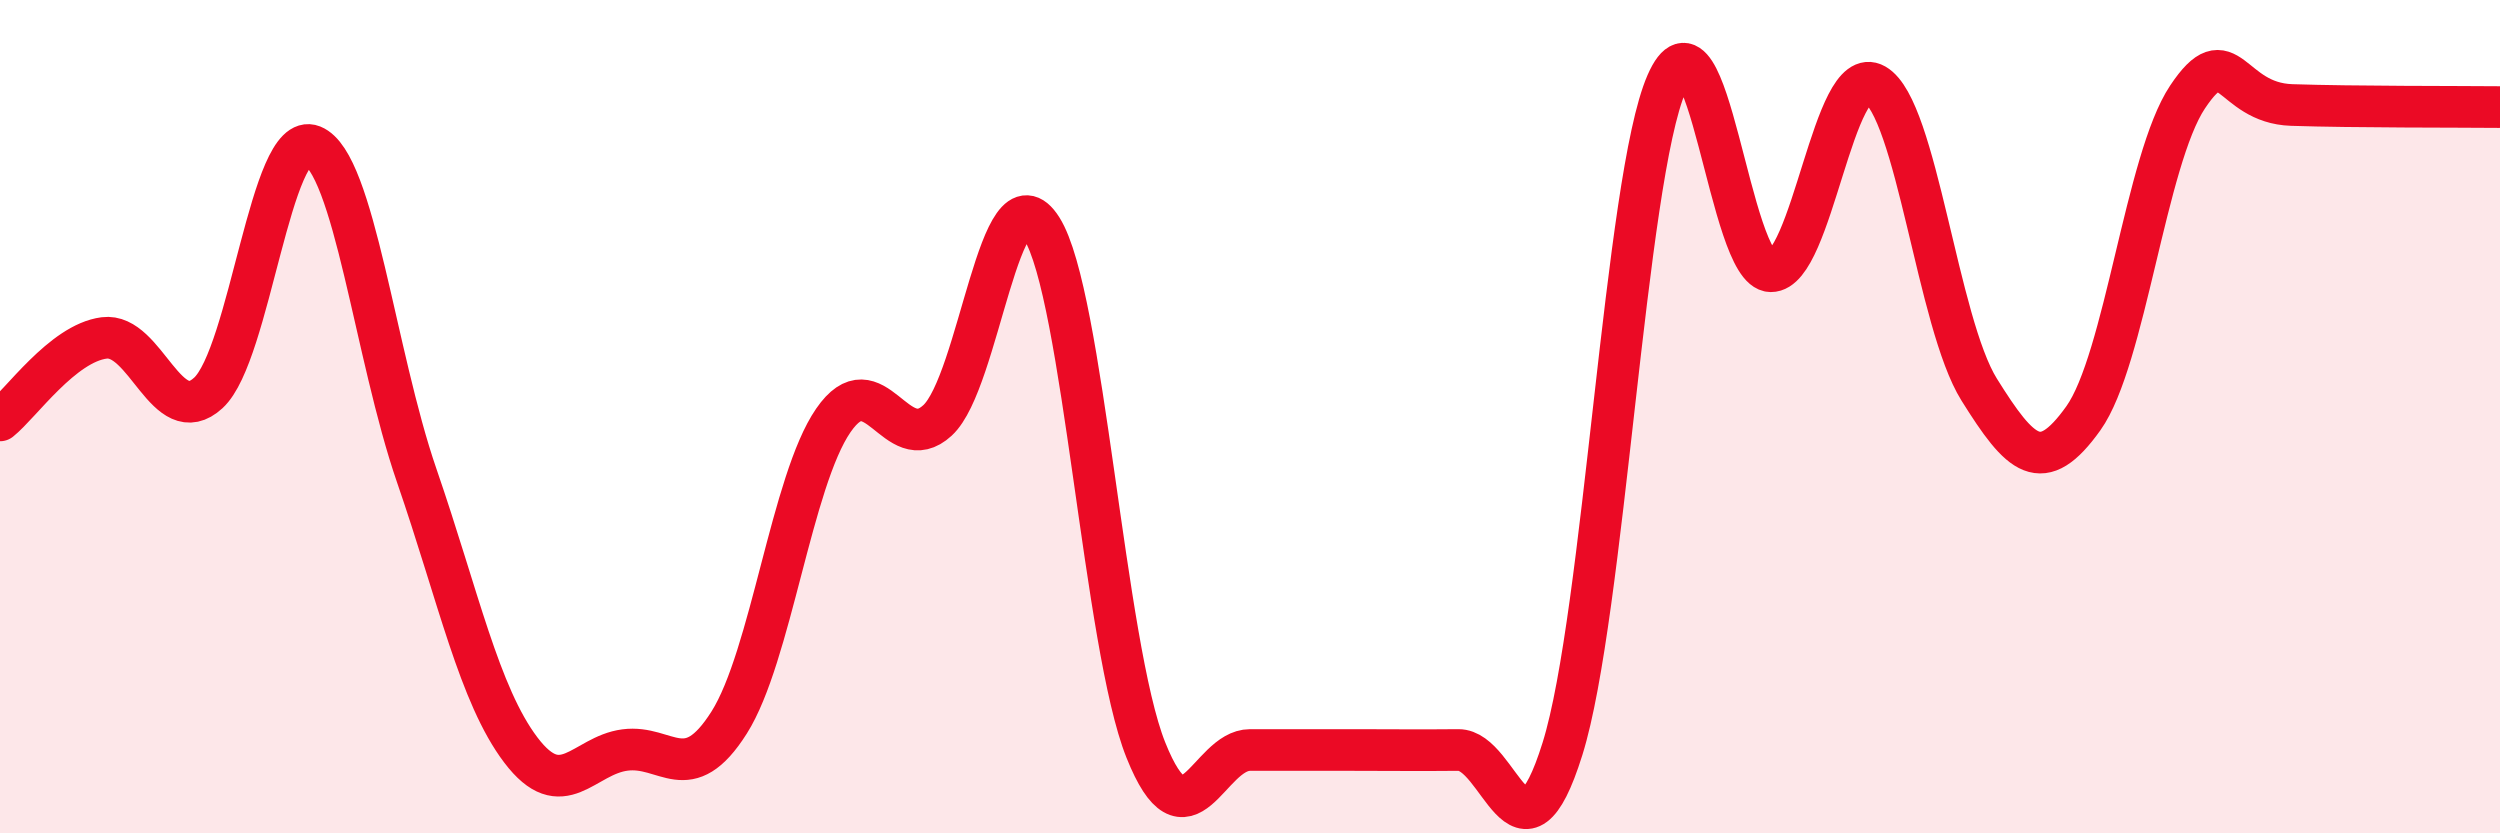
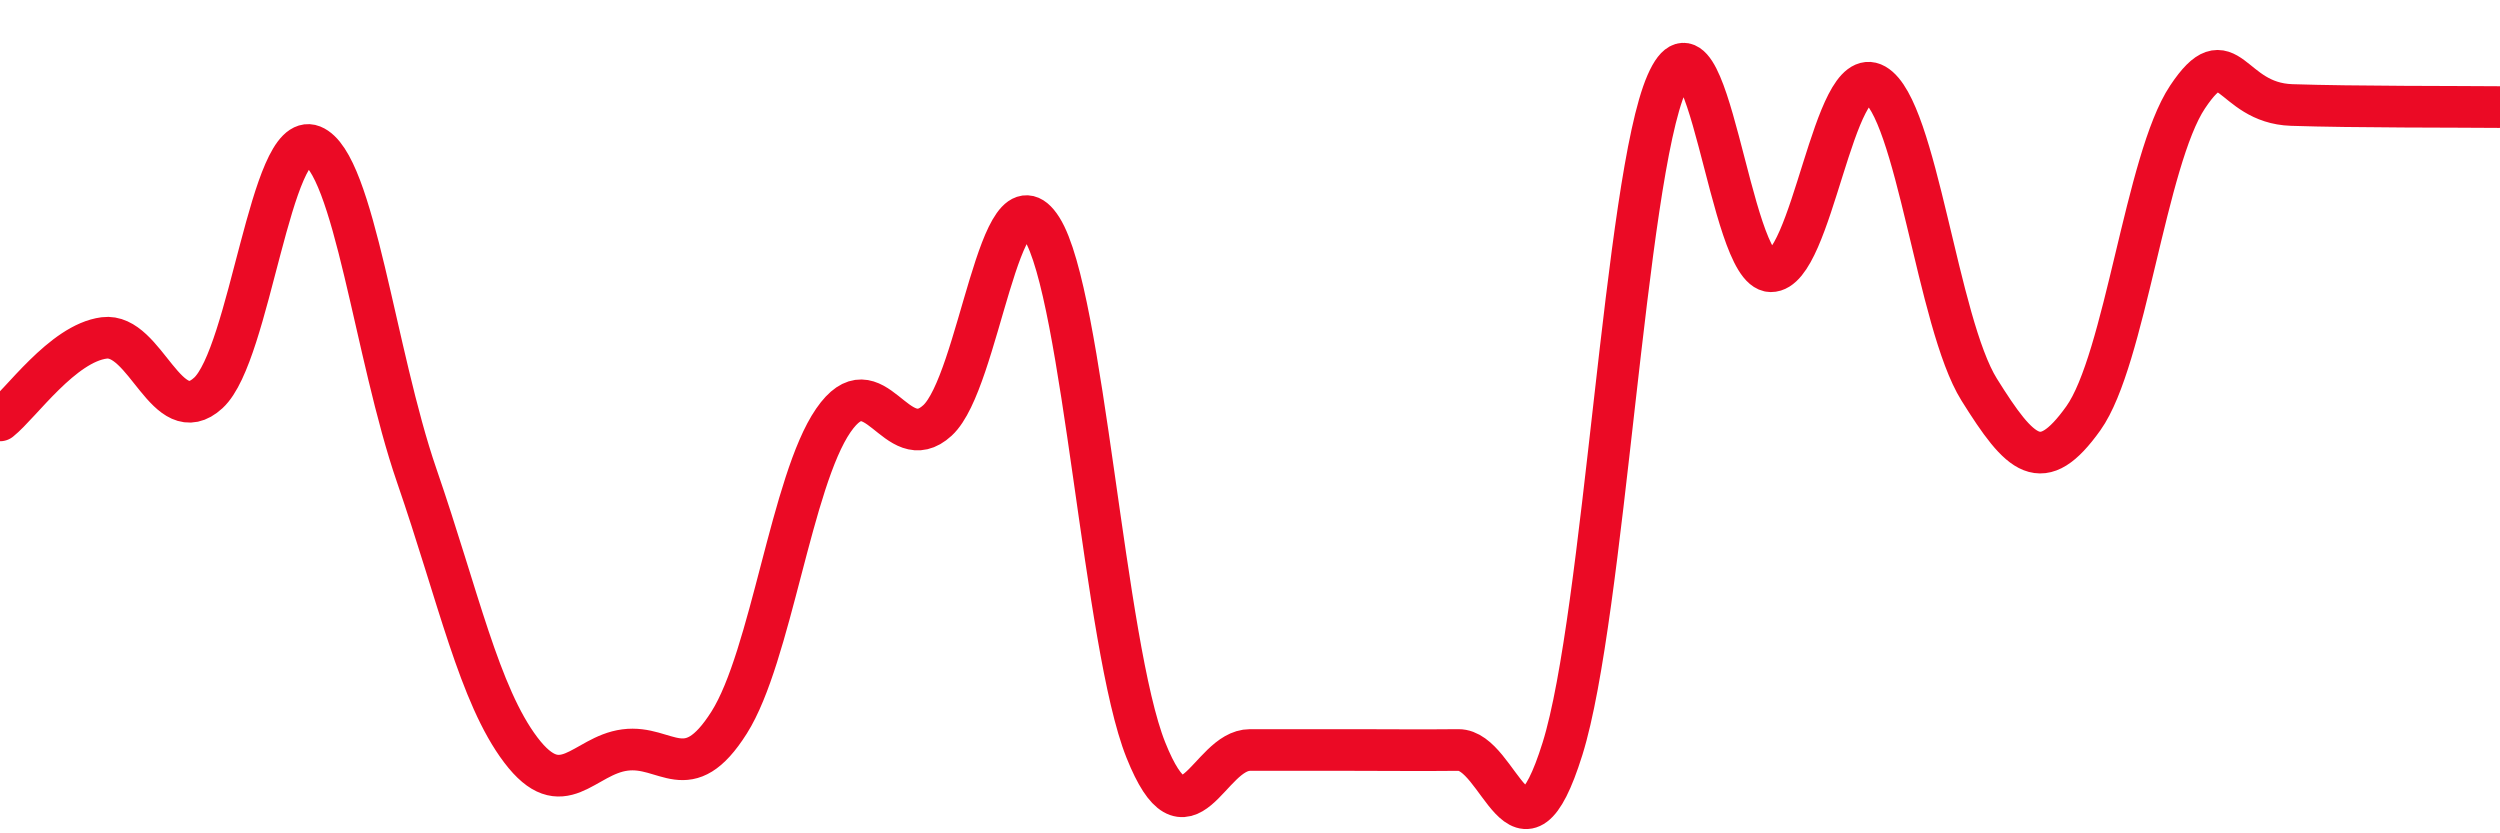
<svg xmlns="http://www.w3.org/2000/svg" width="60" height="20" viewBox="0 0 60 20">
-   <path d="M 0,10.09 C 0.5,9.69 1.5,8.24 2.5,8.11 C 3.5,7.98 4,10.35 5,9.43 C 6,8.51 6.5,3.1 7.5,3.5 C 8.5,3.9 9,8.51 10,11.41 C 11,14.31 11.5,16.68 12.5,18 C 13.5,19.32 14,18.13 15,18 C 16,17.87 16.5,18.92 17.5,17.34 C 18.5,15.76 19,11.54 20,10.09 C 21,8.64 21.5,11.01 22.5,10.09 C 23.5,9.17 24,3.9 25,5.48 C 26,7.06 26.5,15.5 27.5,18 C 28.5,20.5 29,18 30,18 C 31,18 31.5,18 32.5,18 C 33.5,18 34,18.01 35,18 C 36,17.99 36.5,21.17 37.5,17.97 C 38.5,14.77 39,4.29 40,2 C 41,-0.29 41.5,6.5 42.5,6.51 C 43.5,6.52 44,1.46 45,2.03 C 46,2.6 46.5,7.75 47.5,9.35 C 48.5,10.95 49,11.44 50,10.04 C 51,8.64 51.5,3.83 52.5,2.33 C 53.5,0.83 53.5,2.47 55,2.52 C 56.5,2.57 59,2.56 60,2.57L60 20L0 20Z" fill="#EB0A25" opacity="0.1" stroke-linecap="round" stroke-linejoin="round" />
  <path d="M 0,10.09 C 0.5,9.69 1.5,8.24 2.5,8.11 C 3.5,7.98 4,10.35 5,9.43 C 6,8.51 6.5,3.1 7.5,3.5 C 8.5,3.9 9,8.51 10,11.41 C 11,14.31 11.5,16.68 12.5,18 C 13.5,19.32 14,18.13 15,18 C 16,17.87 16.5,18.92 17.5,17.34 C 18.5,15.76 19,11.54 20,10.09 C 21,8.64 21.5,11.01 22.5,10.09 C 23.5,9.17 24,3.9 25,5.48 C 26,7.06 26.5,15.5 27.5,18 C 28.5,20.5 29,18 30,18 C 31,18 31.5,18 32.5,18 C 33.5,18 34,18.01 35,18 C 36,17.99 36.5,21.17 37.5,17.97 C 38.5,14.77 39,4.29 40,2 C 41,-0.29 41.5,6.5 42.5,6.51 C 43.5,6.52 44,1.46 45,2.03 C 46,2.6 46.5,7.75 47.5,9.35 C 48.5,10.95 49,11.44 50,10.04 C 51,8.64 51.5,3.83 52.5,2.33 C 53.5,0.83 53.5,2.47 55,2.52 C 56.5,2.57 59,2.56 60,2.57" stroke="#EB0A25" stroke-width="1" fill="none" stroke-linecap="round" stroke-linejoin="round" />
</svg>